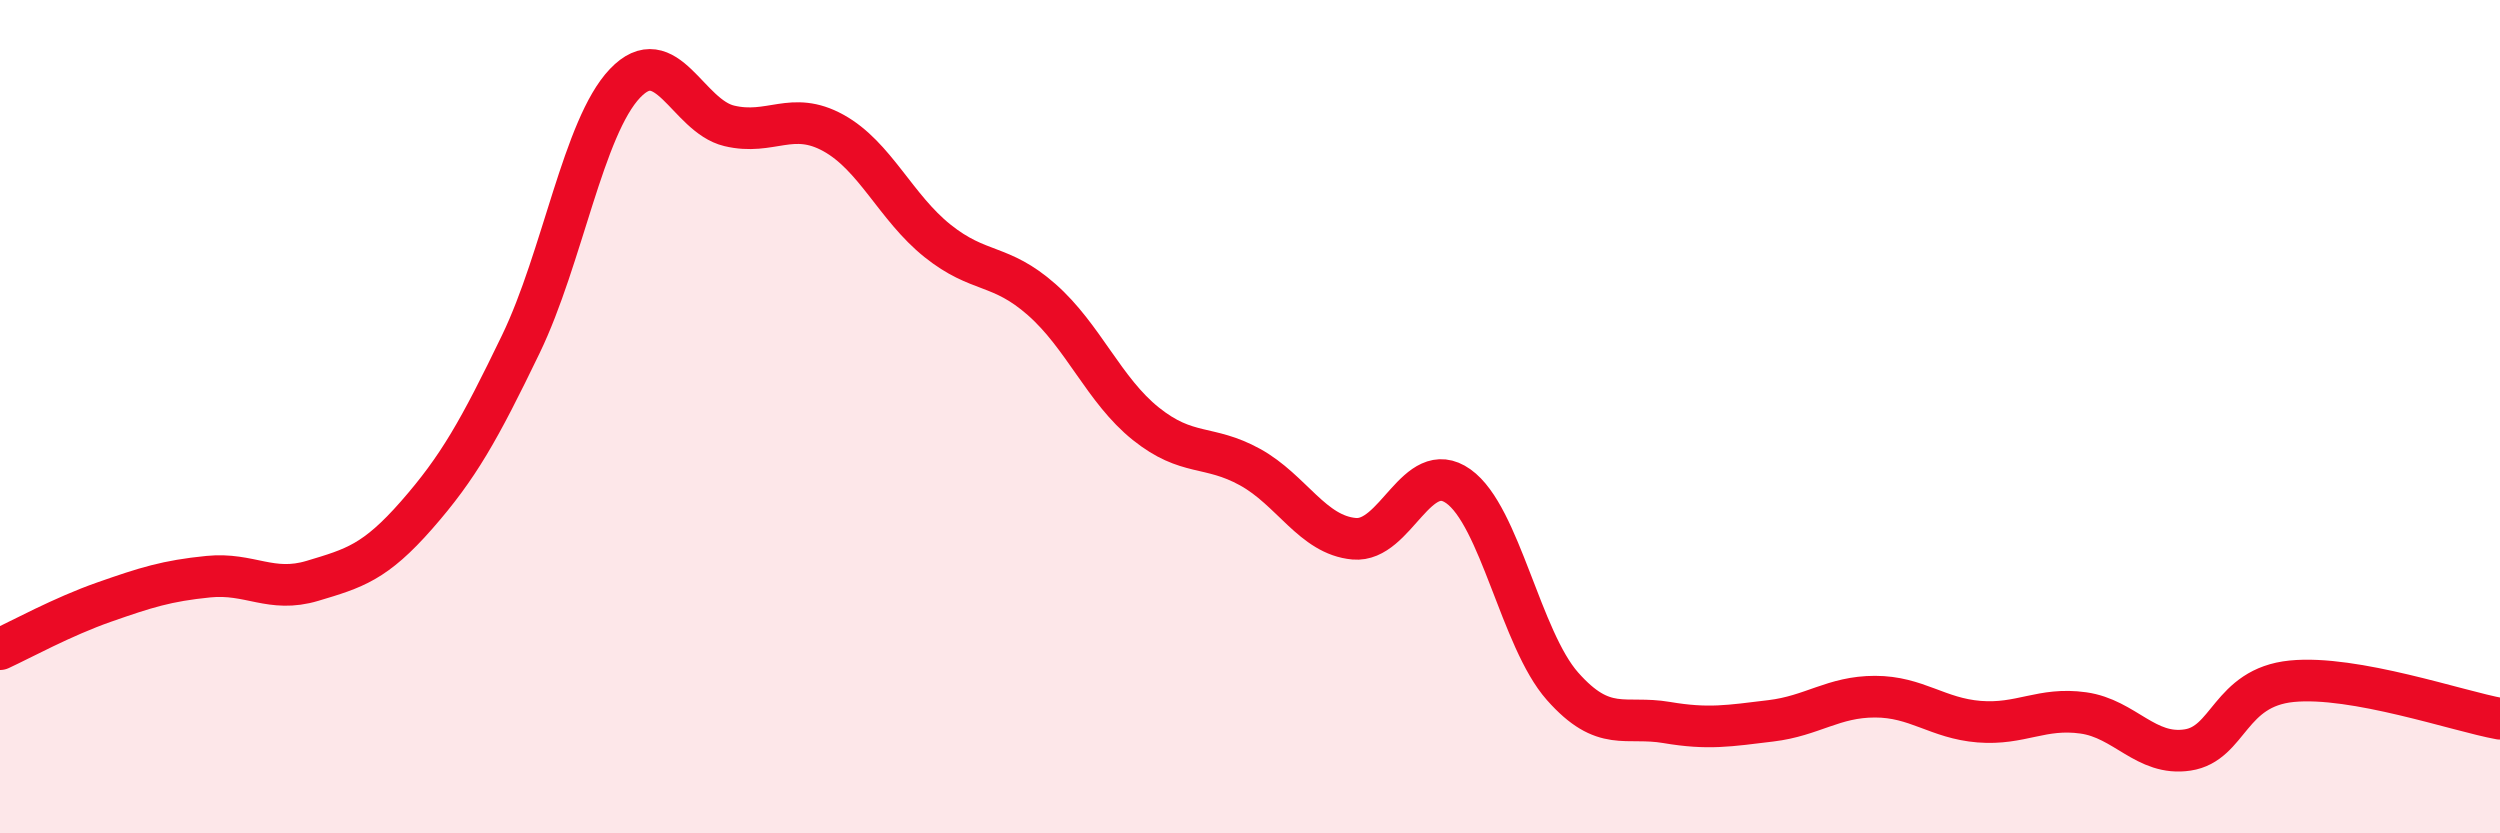
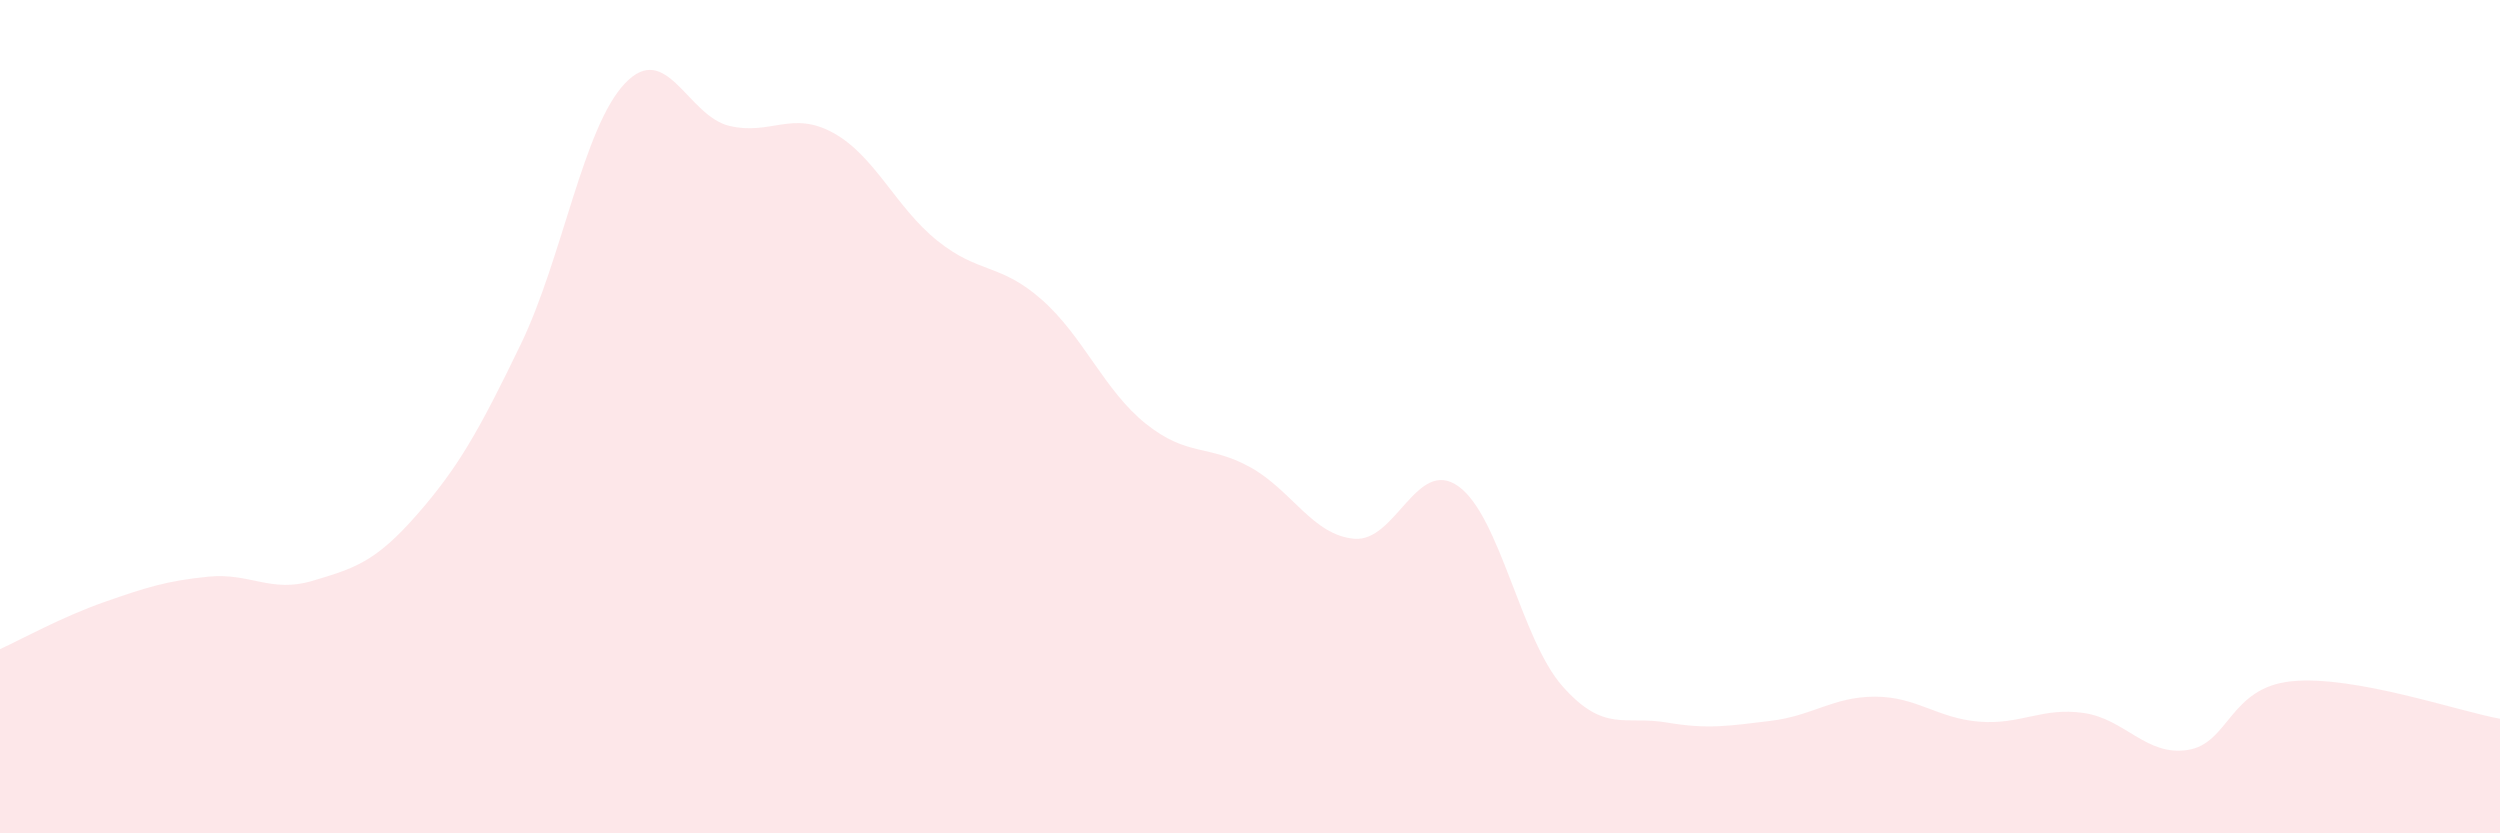
<svg xmlns="http://www.w3.org/2000/svg" width="60" height="20" viewBox="0 0 60 20">
  <path d="M 0,15.58 C 0.5,15.35 1.5,14.8 2.5,14.45 C 3.5,14.1 4,13.94 5,13.84 C 6,13.74 6.5,14.24 7.5,13.94 C 8.5,13.64 9,13.5 10,12.36 C 11,11.22 11.5,10.33 12.5,8.26 C 13.5,6.19 14,3.05 15,2 C 16,0.95 16.5,2.78 17.5,3.02 C 18.5,3.26 19,2.64 20,3.19 C 21,3.74 21.5,4.98 22.5,5.78 C 23.5,6.58 24,6.31 25,7.19 C 26,8.07 26.5,9.37 27.5,10.17 C 28.5,10.97 29,10.66 30,11.21 C 31,11.76 31.5,12.84 32.5,12.93 C 33.5,13.02 34,10.96 35,11.67 C 36,12.38 36.5,15.34 37.5,16.47 C 38.5,17.6 39,17.17 40,17.34 C 41,17.51 41.5,17.42 42.5,17.3 C 43.5,17.18 44,16.72 45,16.72 C 46,16.72 46.5,17.24 47.5,17.32 C 48.5,17.4 49,16.97 50,17.11 C 51,17.25 51.5,18.15 52.5,18 C 53.5,17.85 53.5,16.5 55,16.35 C 56.5,16.2 59,17.07 60,17.25L60 20L0 20Z" fill="#EB0A25" opacity="0.1" stroke-linecap="round" stroke-linejoin="round" />
-   <path d="M 0,15.58 C 0.5,15.35 1.5,14.8 2.5,14.45 C 3.5,14.1 4,13.94 5,13.84 C 6,13.74 6.5,14.24 7.5,13.94 C 8.5,13.64 9,13.5 10,12.36 C 11,11.22 11.5,10.33 12.5,8.26 C 13.5,6.19 14,3.05 15,2 C 16,0.95 16.5,2.78 17.5,3.02 C 18.5,3.26 19,2.64 20,3.19 C 21,3.74 21.5,4.98 22.5,5.78 C 23.5,6.58 24,6.31 25,7.19 C 26,8.07 26.5,9.37 27.5,10.17 C 28.5,10.97 29,10.66 30,11.21 C 31,11.76 31.5,12.84 32.5,12.93 C 33.5,13.02 34,10.96 35,11.67 C 36,12.38 36.5,15.34 37.5,16.47 C 38.5,17.6 39,17.17 40,17.34 C 41,17.51 41.5,17.42 42.5,17.3 C 43.5,17.18 44,16.72 45,16.72 C 46,16.72 46.5,17.24 47.5,17.32 C 48.5,17.4 49,16.97 50,17.11 C 51,17.25 51.5,18.15 52.5,18 C 53.5,17.85 53.5,16.5 55,16.35 C 56.5,16.2 59,17.07 60,17.25" stroke="#EB0A25" stroke-width="1" fill="none" stroke-linecap="round" stroke-linejoin="round" />
</svg>